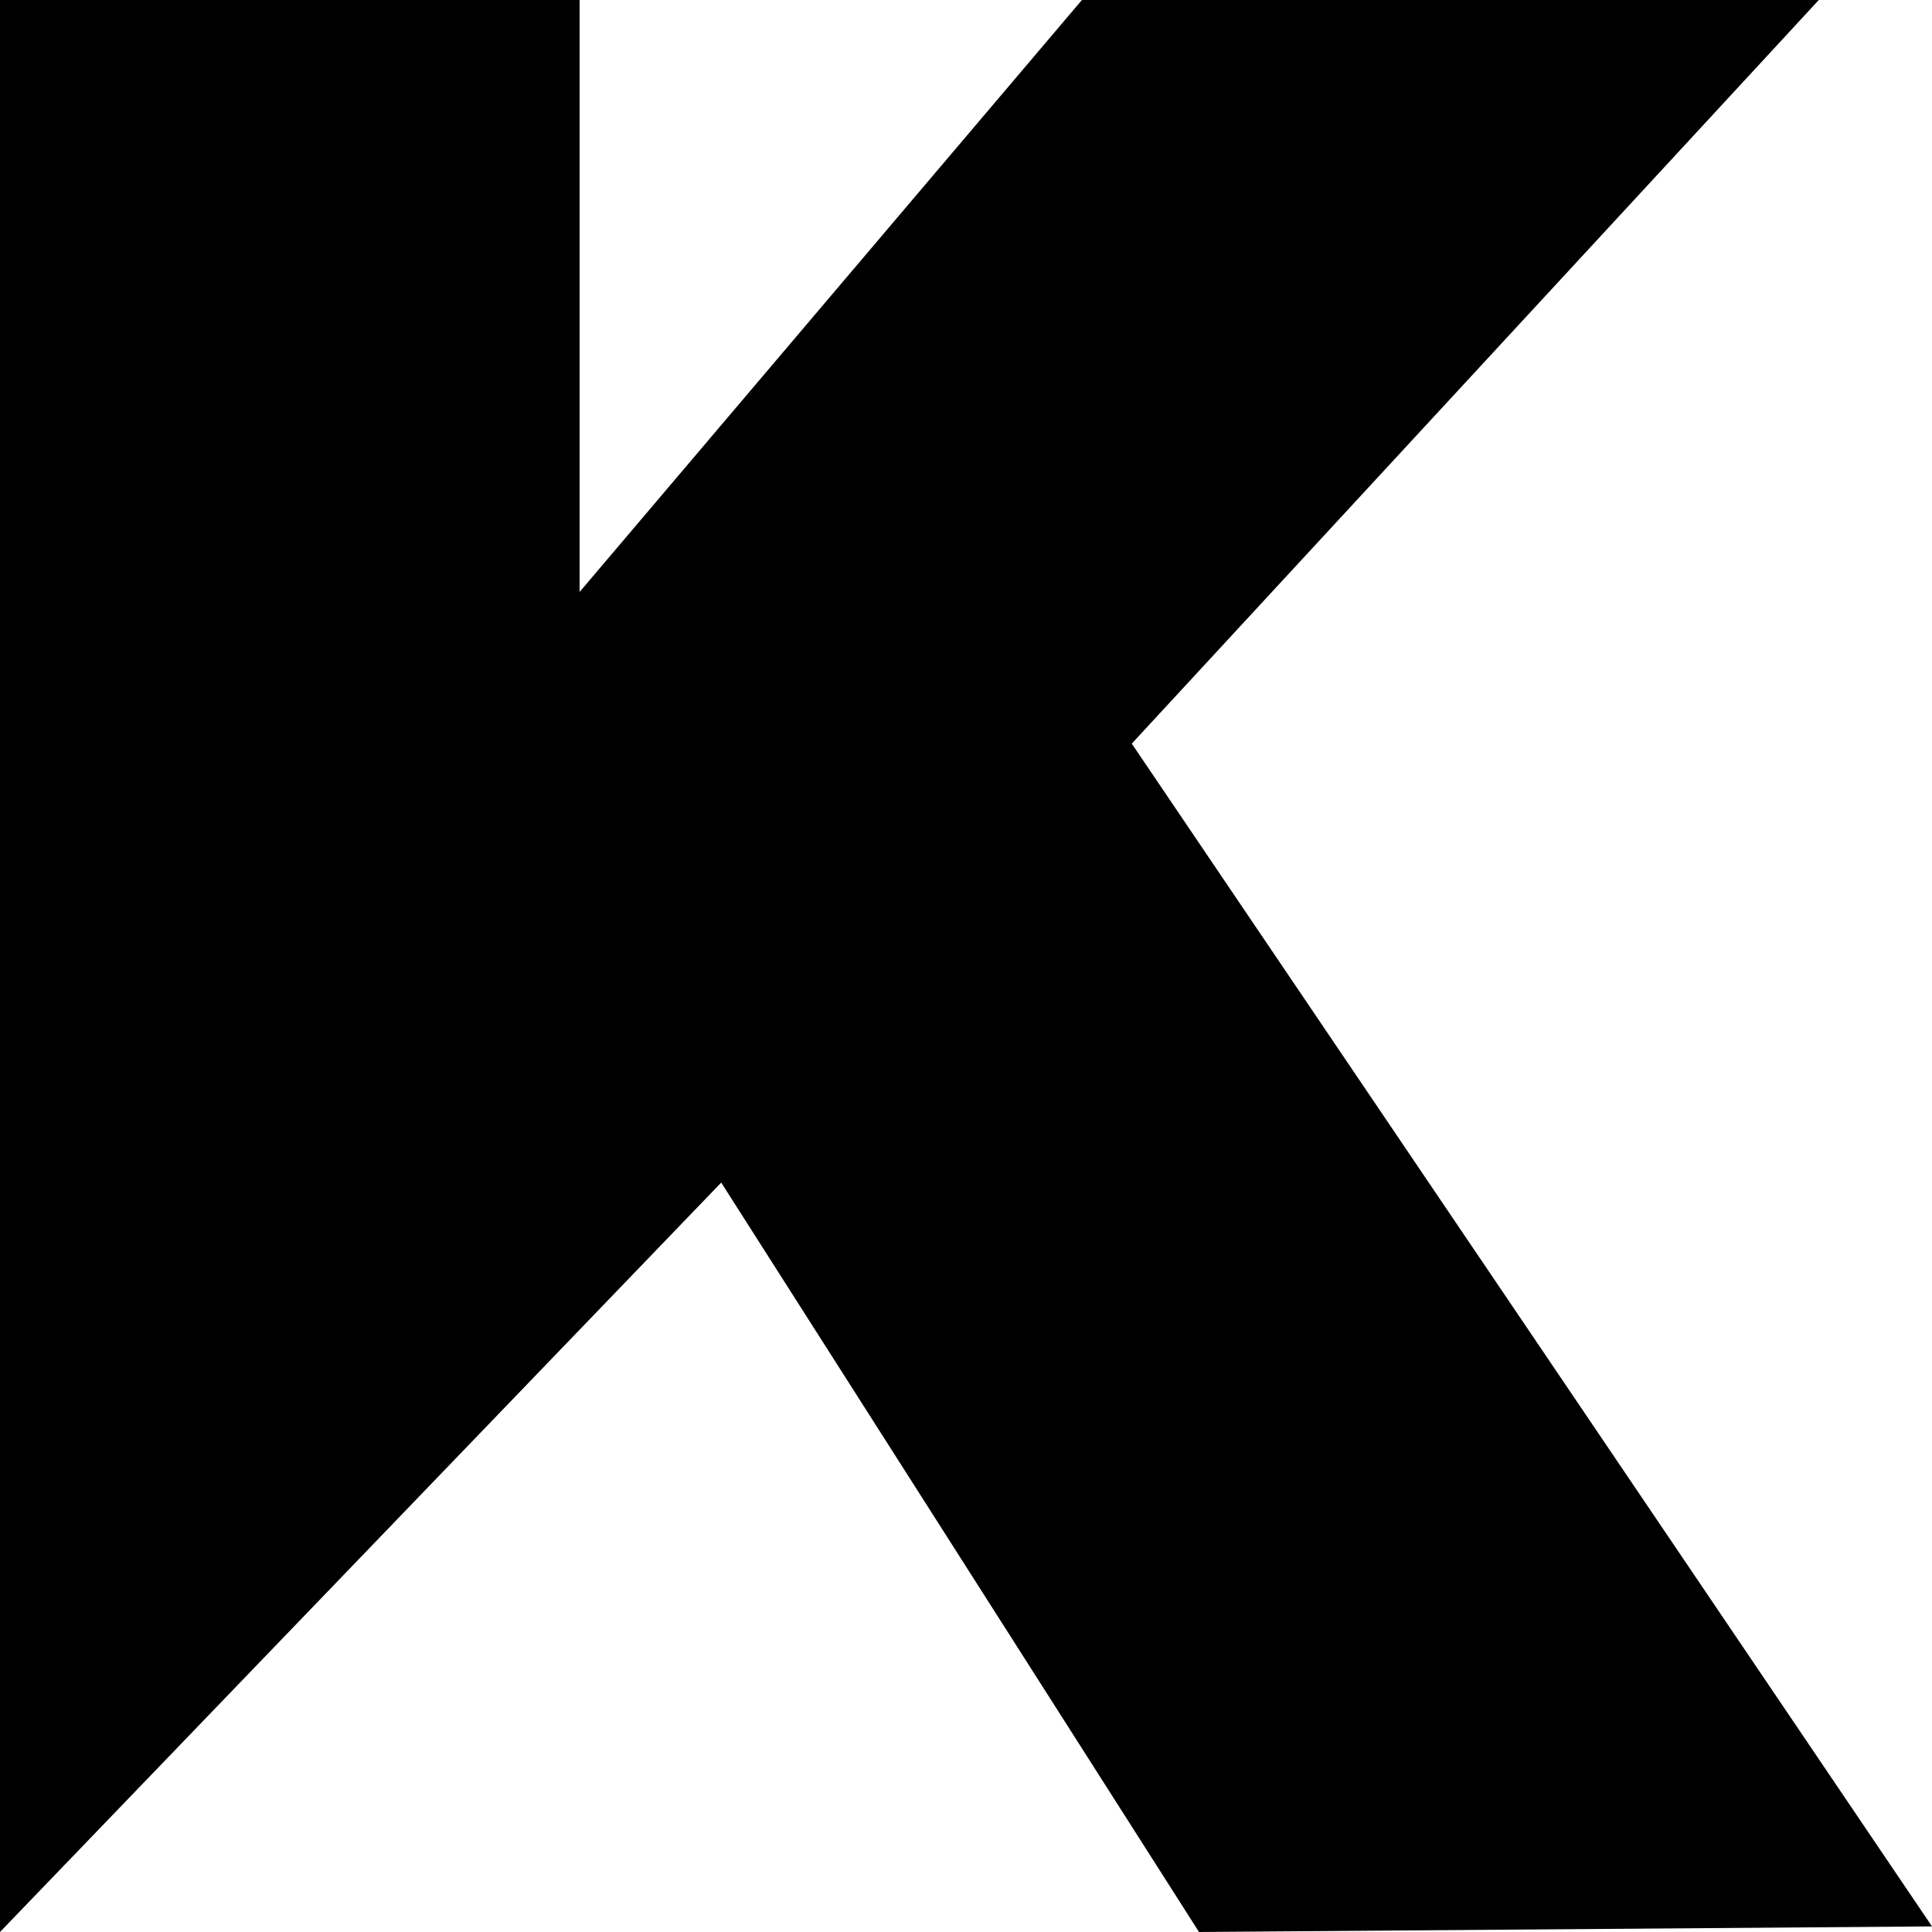
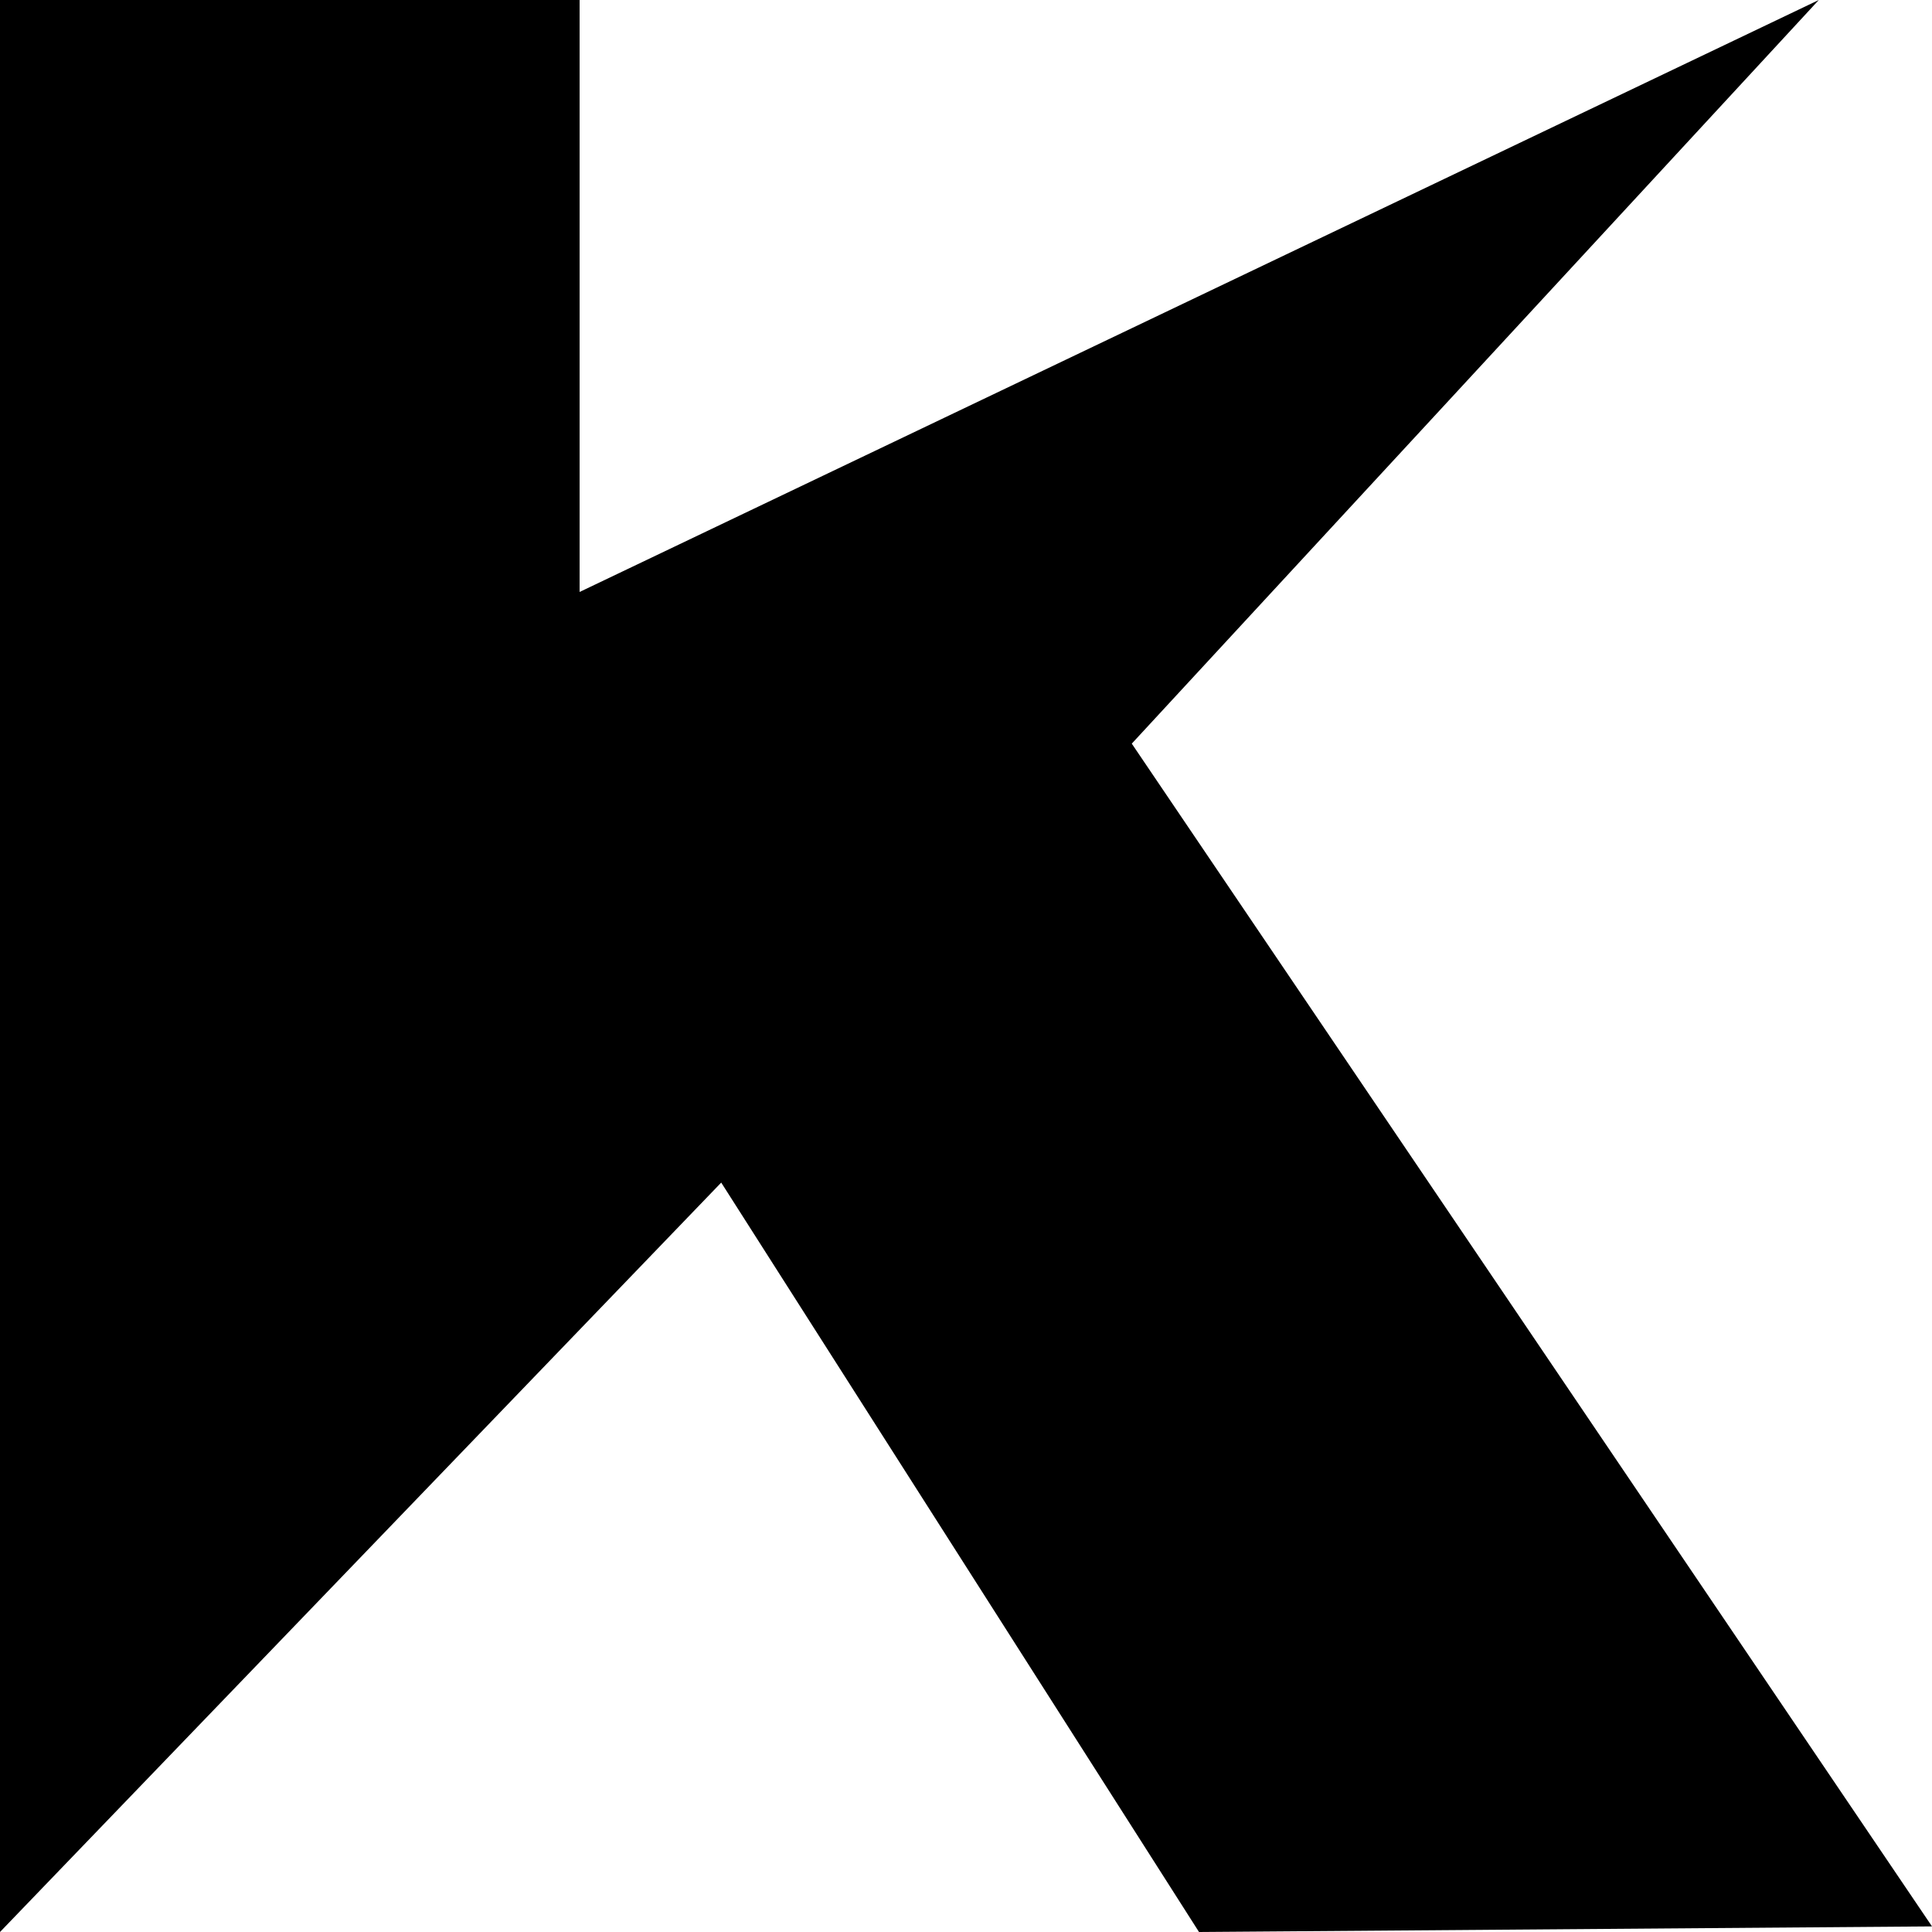
<svg xmlns="http://www.w3.org/2000/svg" xmlns:ns1="http://www.inkscape.org/namespaces/inkscape" xmlns:ns2="http://sodipodi.sourceforge.net/DTD/sodipodi-0.dtd" width="125.982mm" height="125.982mm" viewBox="0 0 125.982 125.982" version="1.1" id="svg5" ns1:version="1.1.2 (b8e25be833, 2022-02-05)" ns2:docname="K.svg">
  <ns2:namedview id="namedview7" pagecolor="#ffffff" bordercolor="#666666" borderopacity="1.0" ns1:pageshadow="2" ns1:pageopacity="0.0" ns1:pagecheckerboard="0" ns1:document-units="mm" showgrid="false" ns1:zoom="0.64052329" ns1:cx="330.19877" ns1:cy="515.20375" ns1:window-width="1920" ns1:window-height="1017" ns1:window-x="-8" ns1:window-y="-8" ns1:window-maximized="1" ns1:current-layer="layer1" />
  <defs id="defs2" />
  <g ns1:label="Layer 1" ns1:groupmode="layer" id="layer1" transform="translate(-17.558,-11.995)">
-     <path d="M 64.587,89.109 95.743,137.977 143.54,137.612 91.359,60.486 136.158,11.995 H 88.108 L 55.353,50.596 V 11.995 H 17.558 V 137.977 Z" id="path824" style="stroke-width:1.26" />
+     <path d="M 64.587,89.109 95.743,137.977 143.54,137.612 91.359,60.486 136.158,11.995 L 55.353,50.596 V 11.995 H 17.558 V 137.977 Z" id="path824" style="stroke-width:1.26" />
  </g>
</svg>